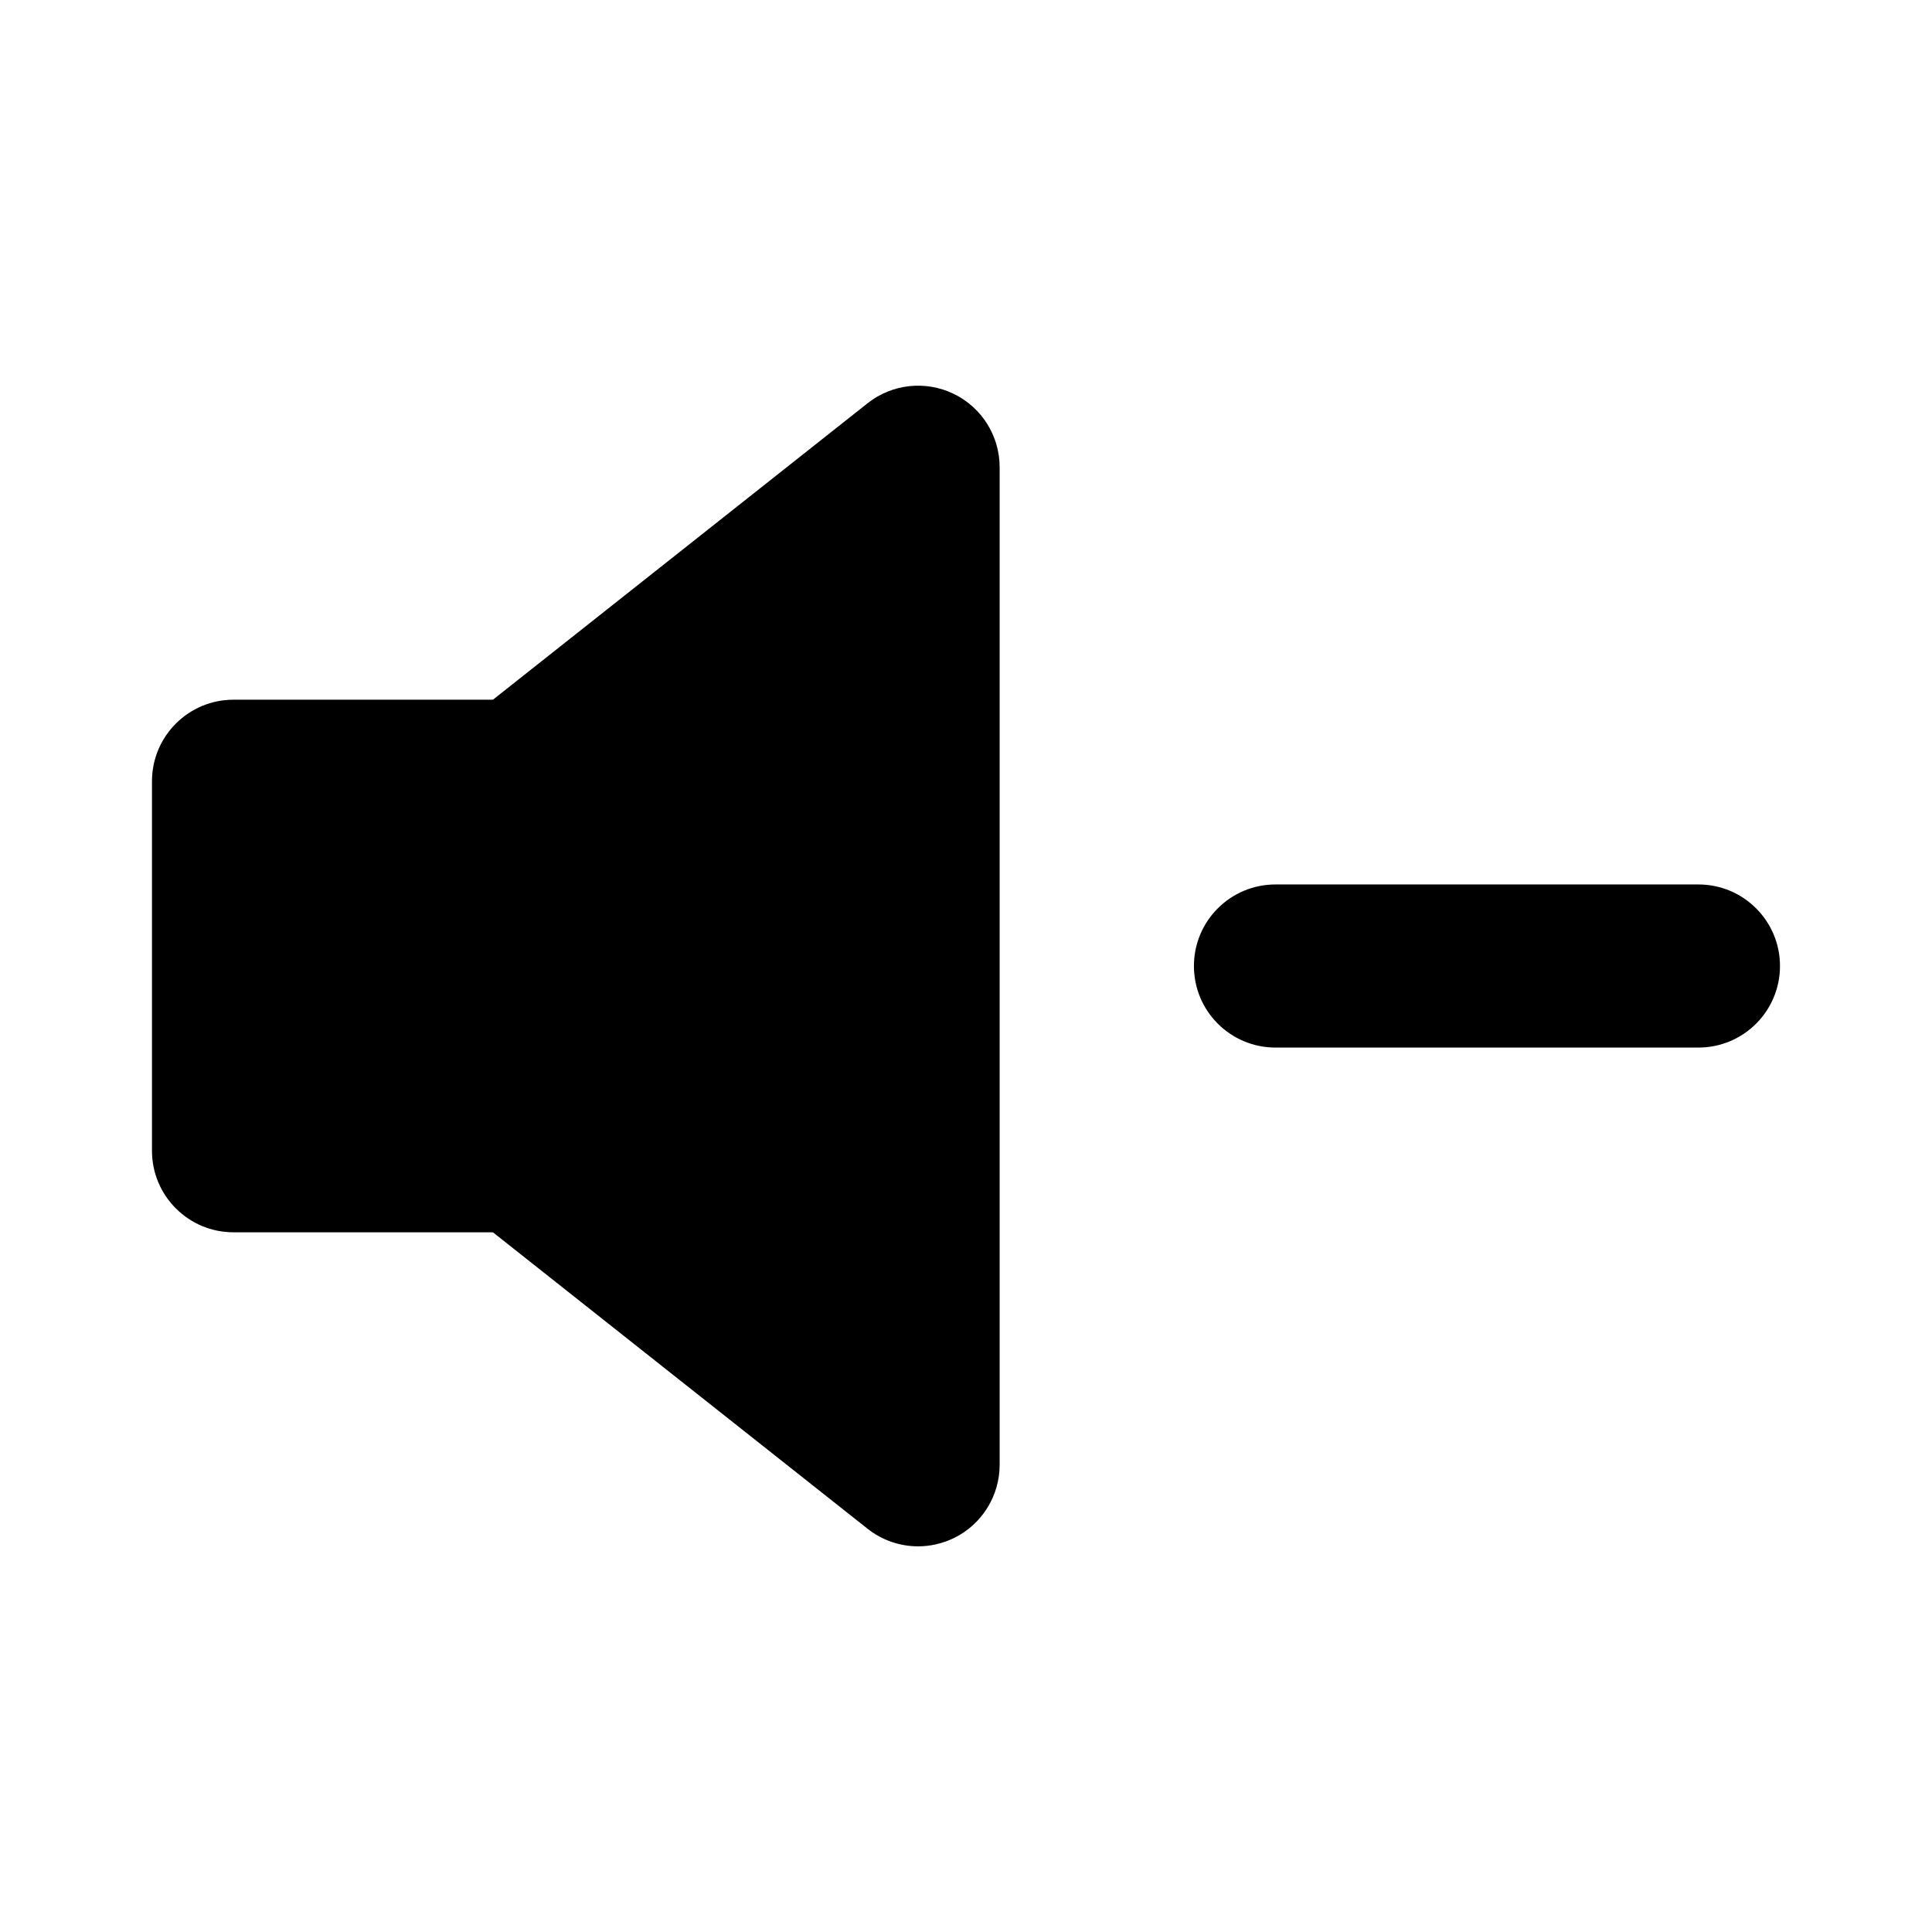
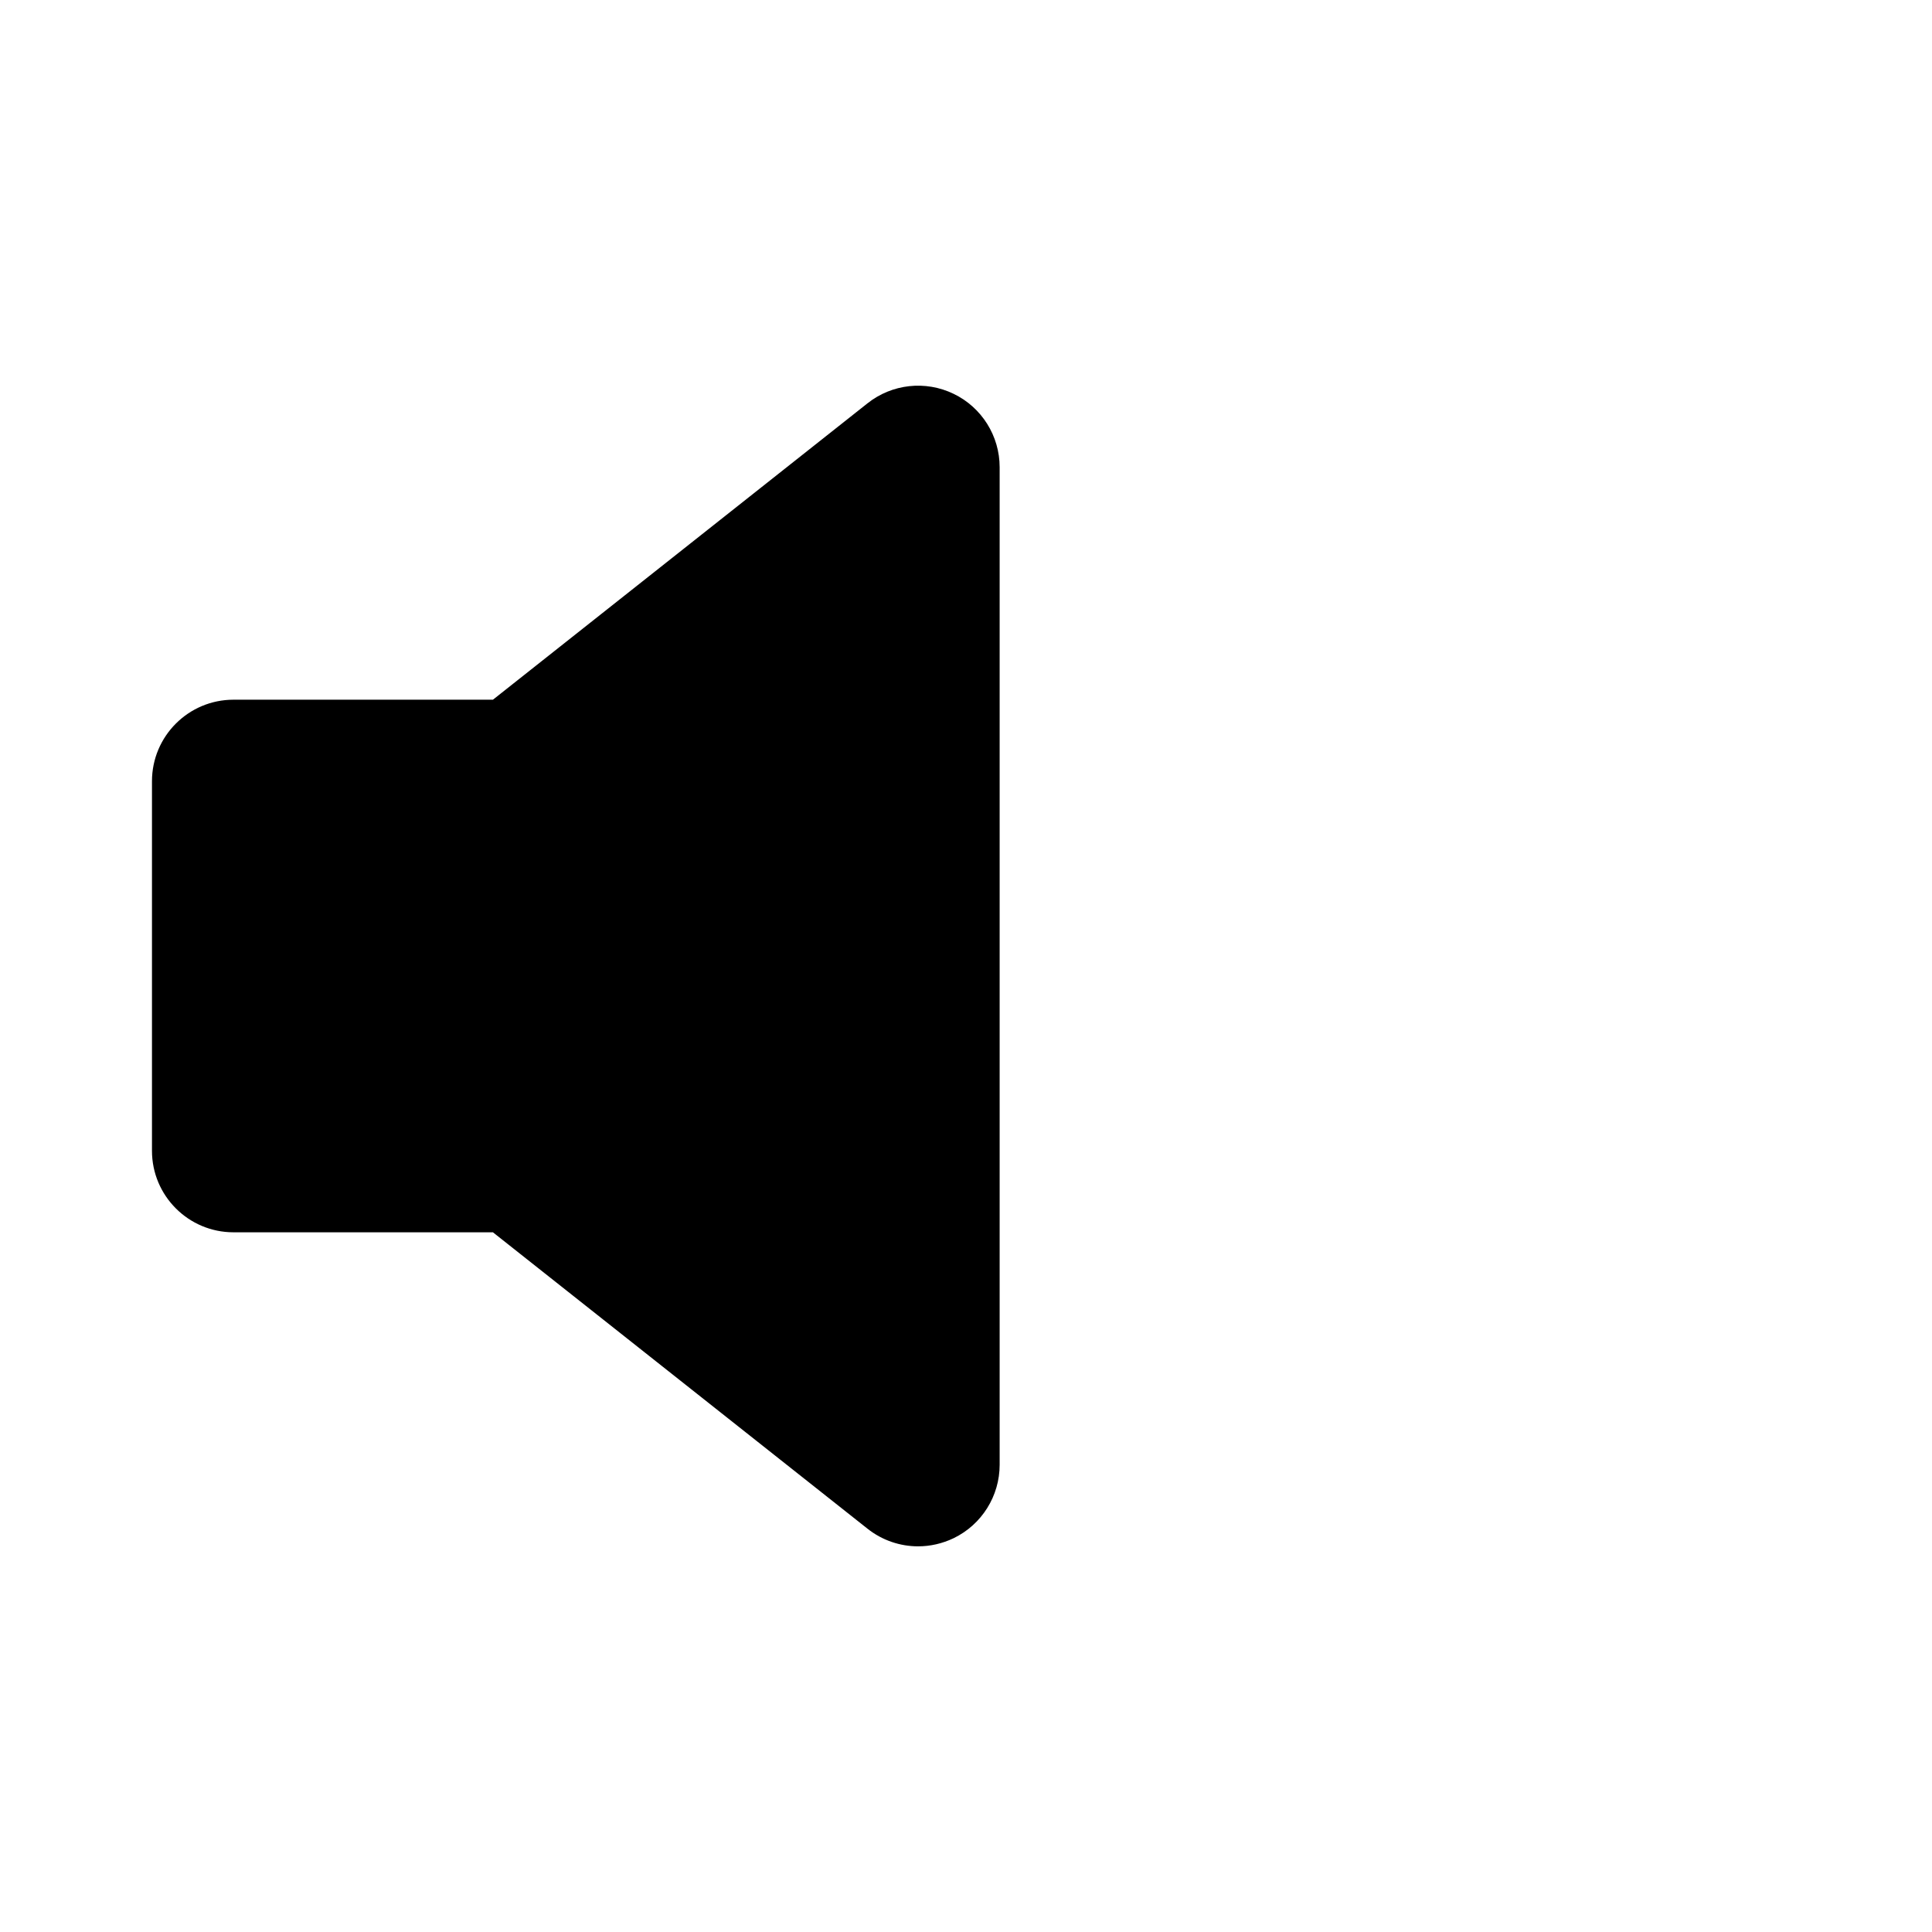
<svg xmlns="http://www.w3.org/2000/svg" fill="#000000" width="800px" height="800px" version="1.1" viewBox="144 144 512 512">
  <g>
    <path d="m396.72 248.37c-7.457-3.613-16.332-2.637-22.816 2.508l-99.27 78.551h-68.75c-11.93 0-21.609 9.672-21.609 21.613v97.922c0 11.934 9.68 21.609 21.609 21.609h68.746l99.27 78.551c3.883 3.078 8.629 4.672 13.41 4.672 3.211 0 6.414-0.727 9.418-2.16 7.465-3.613 12.191-11.18 12.191-19.457v-264.35c0-8.293-4.731-15.859-12.199-19.461z" />
-     <path d="m594.1 378.39h-112.08c-11.945 0-21.617 9.672-21.617 21.609 0 11.945 9.672 21.617 21.617 21.617h112.08c11.934 0 21.617-9.672 21.617-21.617 0-11.938-9.684-21.609-21.617-21.609z" />
  </g>
</svg>